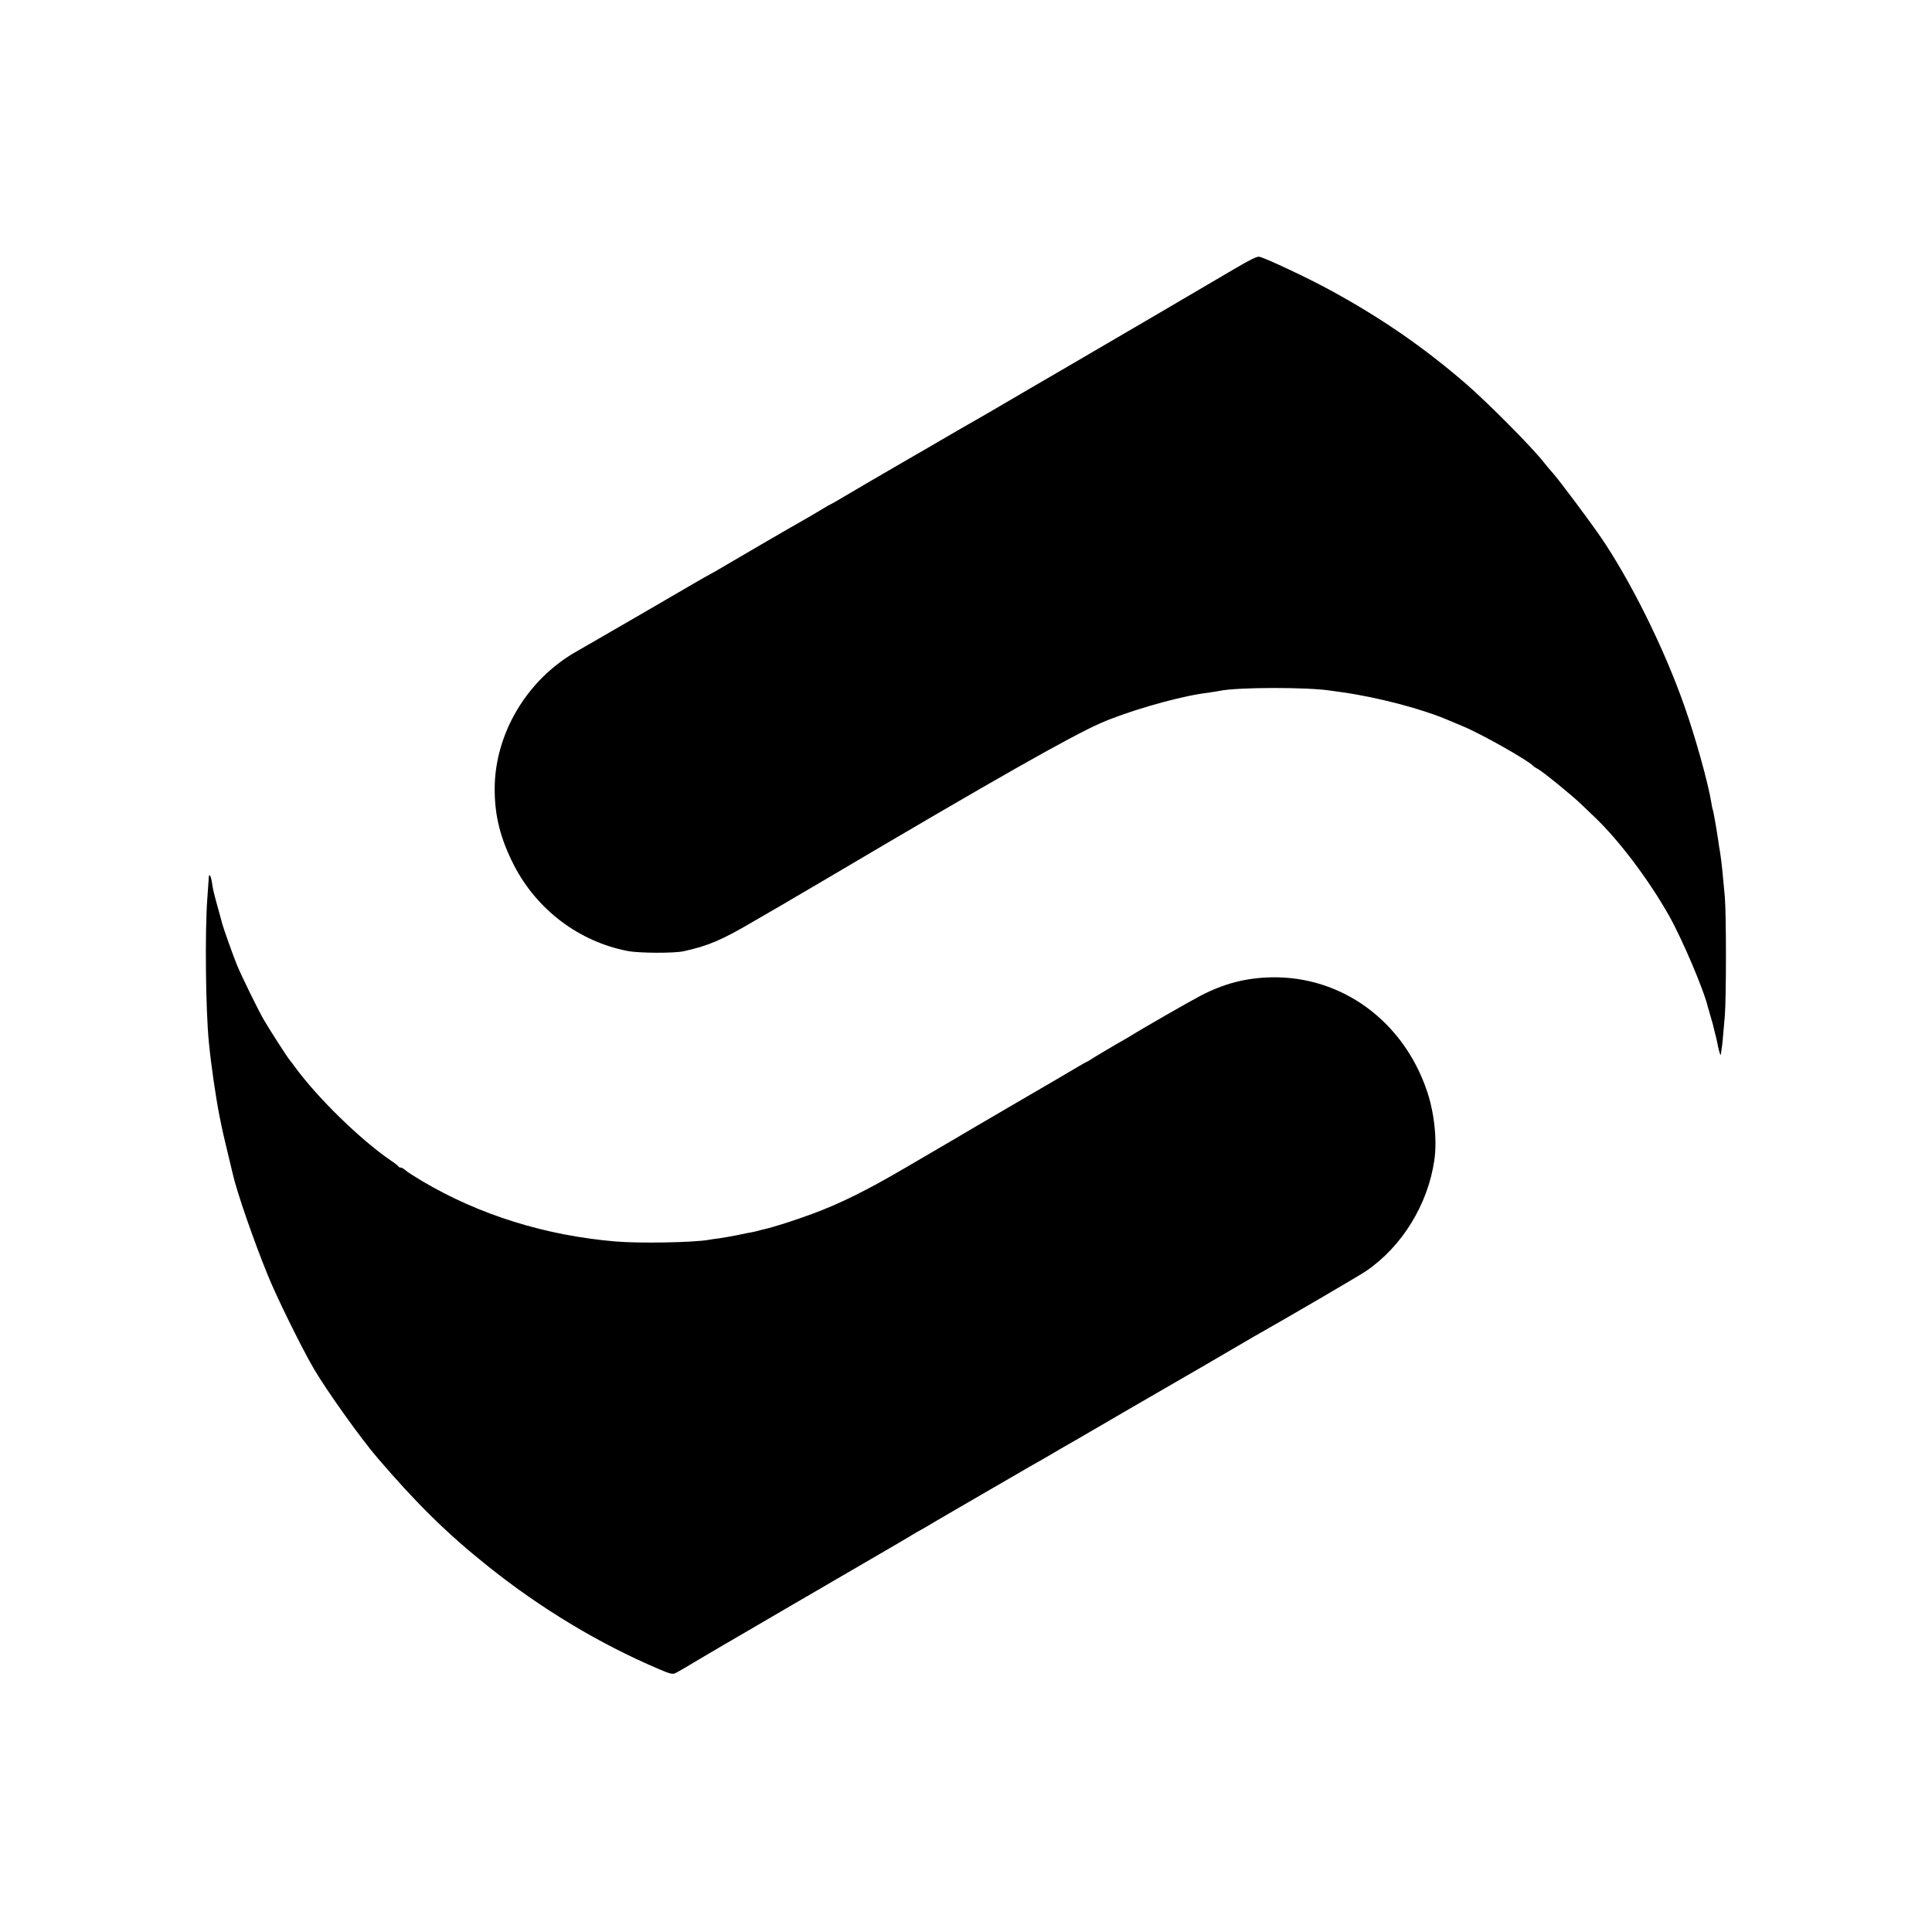
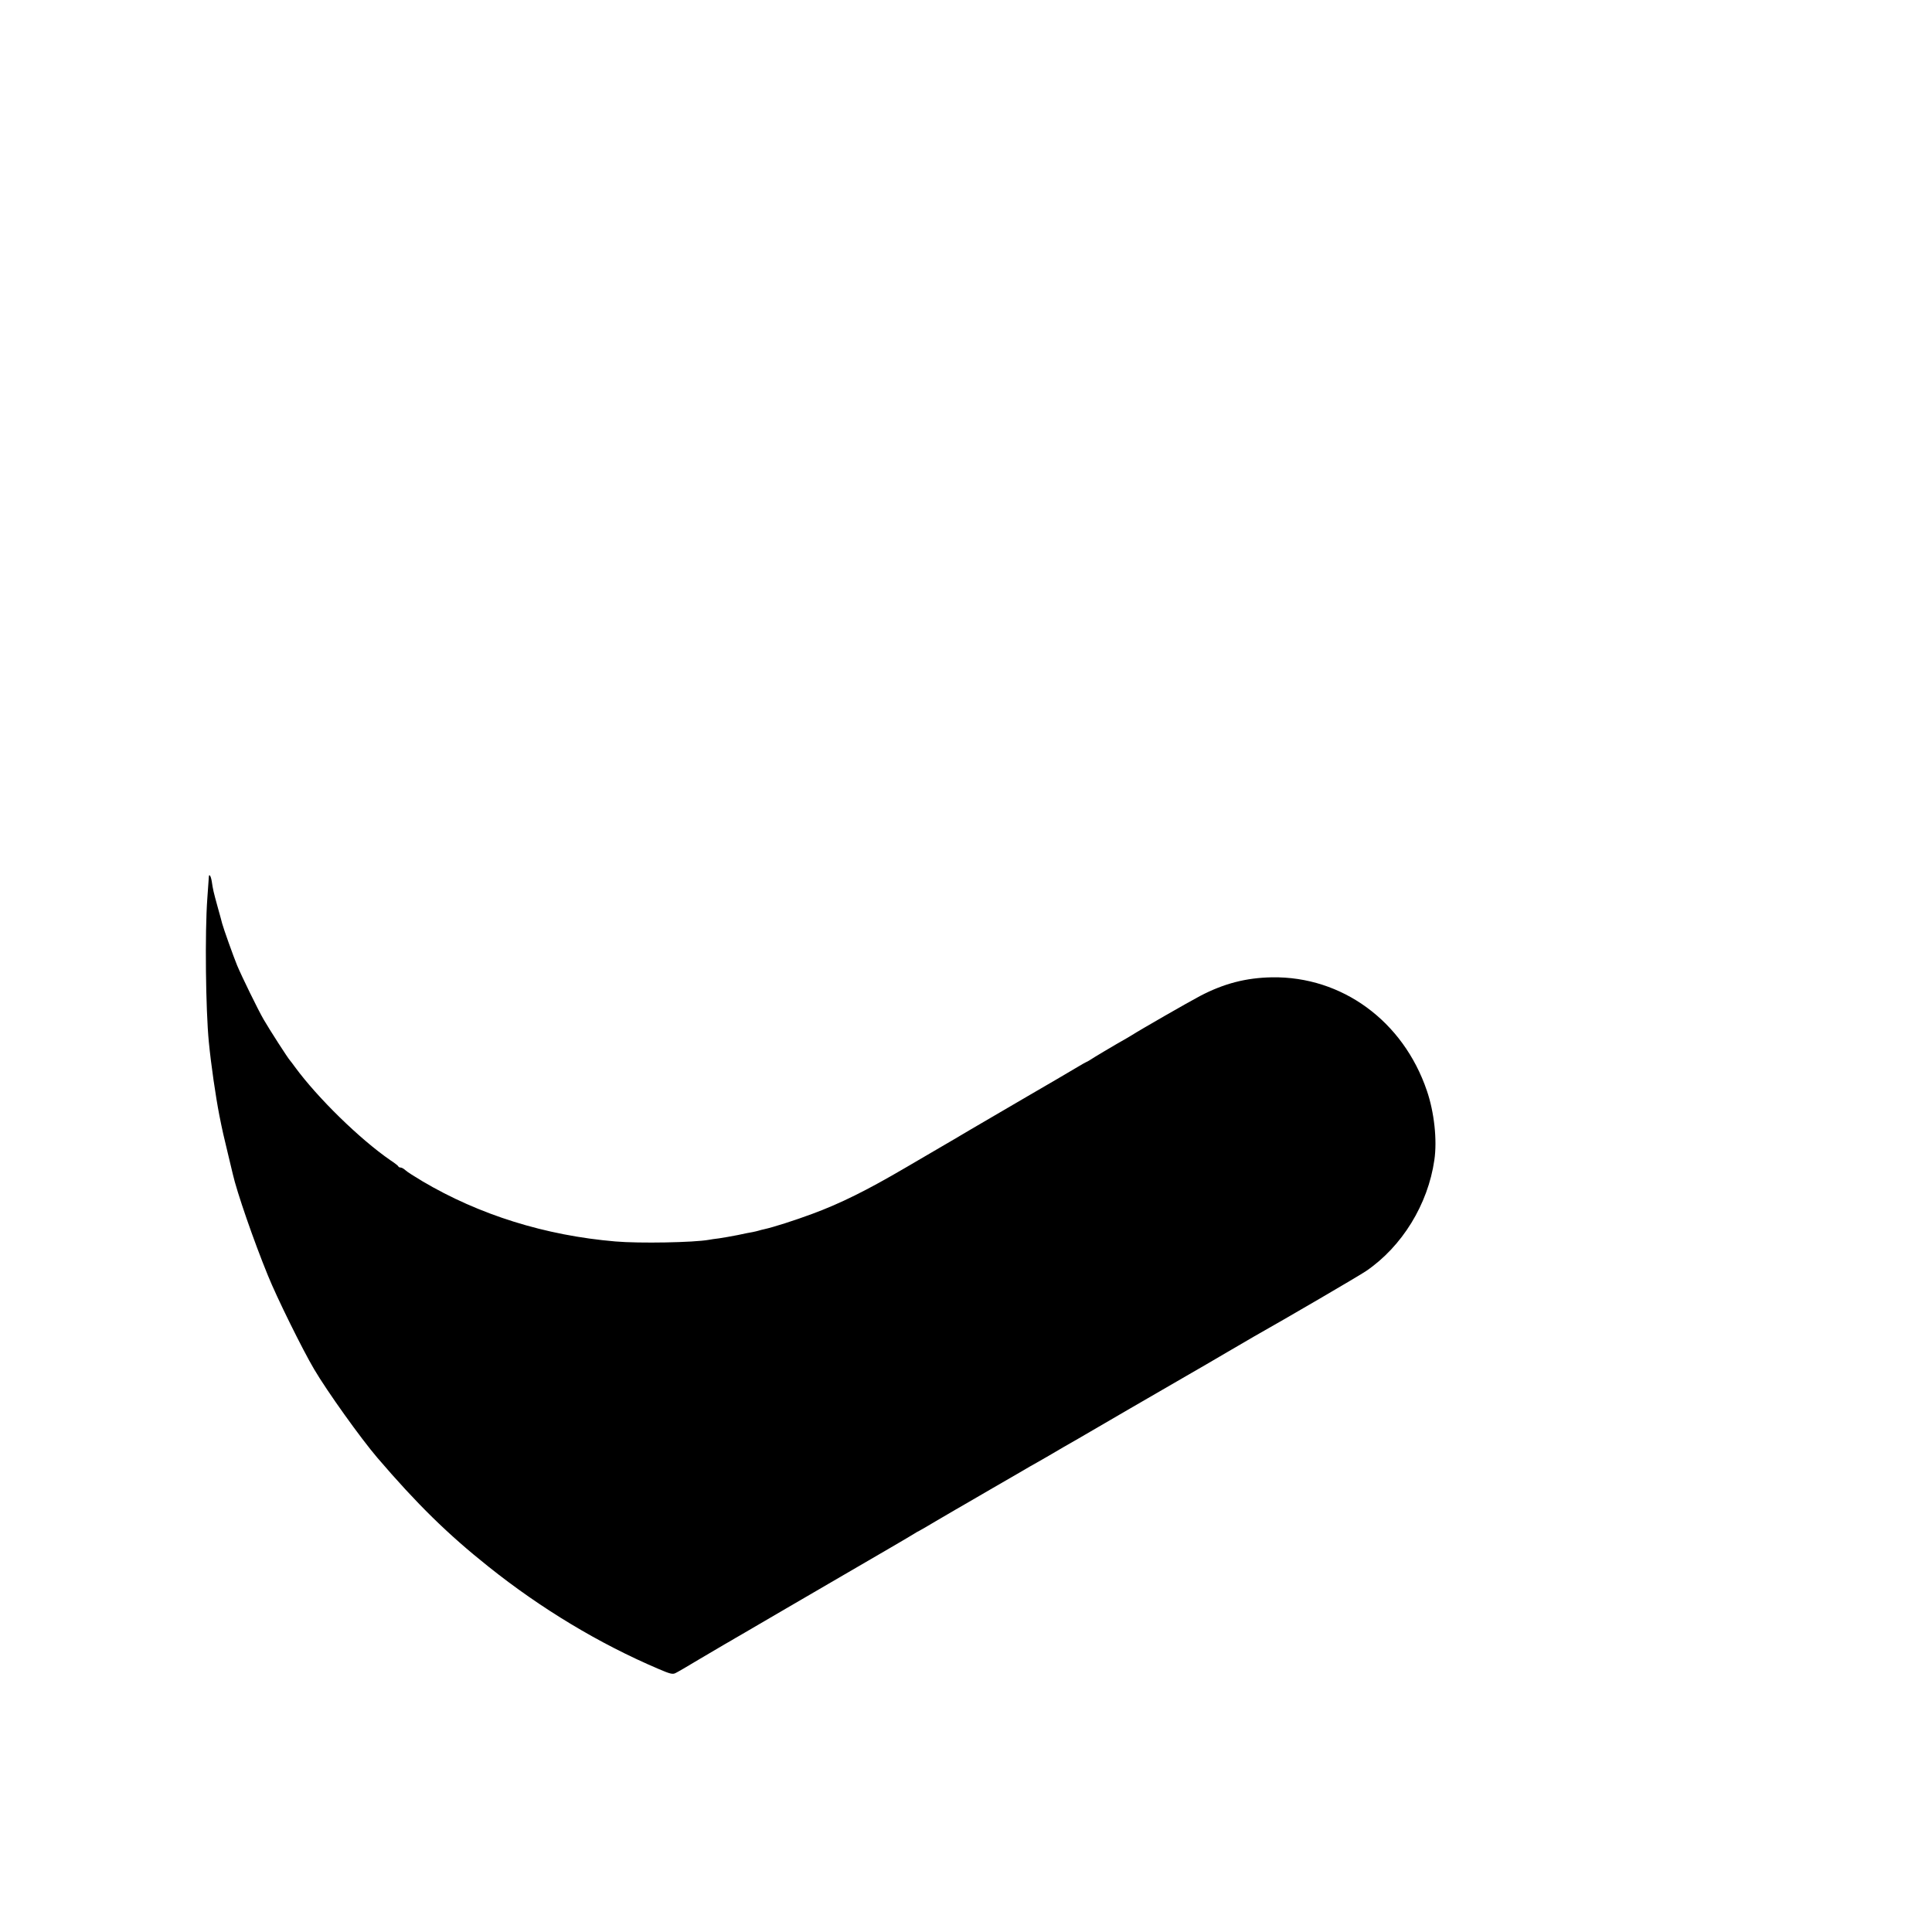
<svg xmlns="http://www.w3.org/2000/svg" version="1.0" width="1299pt" height="1299pt" viewBox="0 0 1299 1299" preserveAspectRatio="xMidYMid meet">
  <g transform="translate(0,1299) scale(0.1,-0.1)" fill="#000000" stroke="none">
-     <path d="M8310 11188 c-111 -66 -1008 -591 -1122 -657 -18 -10 -139 -81 -268 -156 -129 -76 -251 -147 -270 -158 -42 -23 -389 -224 -410 -237 -8 -5 -114 -66 -235 -136 -121 -70 -264 -154 -318 -186 -53 -32 -99 -58 -101 -58 -2 0 -34 -18 -71 -41 -37 -22 -84 -50 -104 -61 -75 -42 -440 -254 -534 -310 -54 -32 -99 -58 -101 -58 -2 0 -66 -37 -142 -81 -77 -45 -211 -123 -299 -174 -88 -51 -216 -125 -285 -165 -69 -40 -145 -84 -170 -98 -335 -188 -554 -554 -554 -927 0 -183 39 -335 130 -513 154 -299 437 -513 764 -576 75 -15 310 -16 375 -2 166 36 258 75 475 203 83 48 165 96 183 106 44 26 201 118 327 192 1108 655 1618 944 1820 1033 174 76 475 165 670 197 25 4 59 9 75 11 17 2 41 6 55 9 118 25 596 26 750 1 14 -2 46 -7 71 -10 244 -34 547 -114 724 -191 17 -7 59 -25 95 -40 123 -51 441 -231 470 -266 3 -3 15 -12 28 -18 34 -18 227 -175 292 -237 30 -29 73 -70 95 -91 163 -156 360 -418 496 -658 91 -162 237 -505 263 -620 2 -5 9 -30 16 -55 7 -25 14 -49 16 -55 1 -5 7 -28 12 -50 6 -22 14 -53 17 -70 11 -58 23 -100 25 -85 1 8 3 24 5 35 4 20 8 59 22 225 10 125 10 679 0 800 -15 167 -21 227 -32 300 -3 14 -9 54 -14 90 -16 104 -32 193 -36 199 -1 3 -6 24 -9 46 -21 130 -107 440 -182 651 -135 385 -361 840 -562 1134 -78 113 -278 381 -322 430 -17 19 -43 50 -58 69 -79 102 -377 402 -527 532 -284 245 -565 439 -907 626 -144 79 -442 220 -482 227 -14 3 -68 -24 -156 -76z" />
    <path d="M1404 7092 c-1 -9 -5 -73 -10 -142 -17 -230 -11 -748 10 -965 15 -154 46 -367 71 -495 19 -96 31 -149 57 -255 16 -66 31 -128 33 -138 27 -120 141 -450 236 -682 60 -149 234 -501 311 -631 87 -148 313 -464 424 -594 268 -313 475 -516 749 -734 353 -282 745 -518 1142 -687 79 -34 96 -38 115 -28 13 6 82 46 153 89 72 42 153 90 180 106 28 16 58 33 67 39 9 5 29 17 45 26 15 9 150 87 298 174 149 87 326 190 395 230 205 119 454 264 470 275 8 6 22 13 30 17 8 4 60 34 115 67 55 32 114 67 130 76 17 9 129 75 250 145 121 70 234 135 250 145 17 9 74 42 128 73 53 32 141 82 195 113 53 31 210 122 347 202 138 80 309 179 380 220 72 41 195 113 275 160 80 47 161 94 180 105 222 125 708 409 755 441 242 165 416 448 459 746 20 135 -1 323 -50 466 -159 469 -571 770 -1041 763 -174 -3 -323 -41 -485 -126 -76 -40 -402 -227 -458 -263 -8 -5 -55 -33 -105 -61 -49 -29 -114 -67 -143 -85 -29 -19 -54 -34 -57 -34 -2 0 -37 -20 -77 -44 -40 -24 -183 -108 -318 -186 -135 -79 -308 -180 -385 -225 -77 -46 -156 -92 -175 -103 -19 -11 -136 -79 -260 -152 -261 -153 -440 -242 -630 -312 -116 -43 -259 -89 -323 -103 -10 -2 -26 -6 -35 -9 -9 -3 -28 -7 -42 -10 -14 -2 -59 -11 -100 -20 -41 -8 -97 -18 -125 -22 -27 -3 -59 -8 -69 -10 -101 -18 -466 -25 -628 -11 -472 40 -916 179 -1298 405 -52 31 -104 64 -114 74 -11 10 -25 18 -32 18 -7 0 -14 3 -16 8 -1 4 -25 23 -53 41 -207 143 -488 418 -641 626 -16 22 -31 42 -34 45 -13 13 -139 209 -177 275 -38 65 -150 295 -179 365 -25 61 -91 246 -100 280 -2 8 -15 58 -30 110 -29 105 -32 119 -40 173 -6 39 -19 57 -20 29z" />
  </g>
</svg>